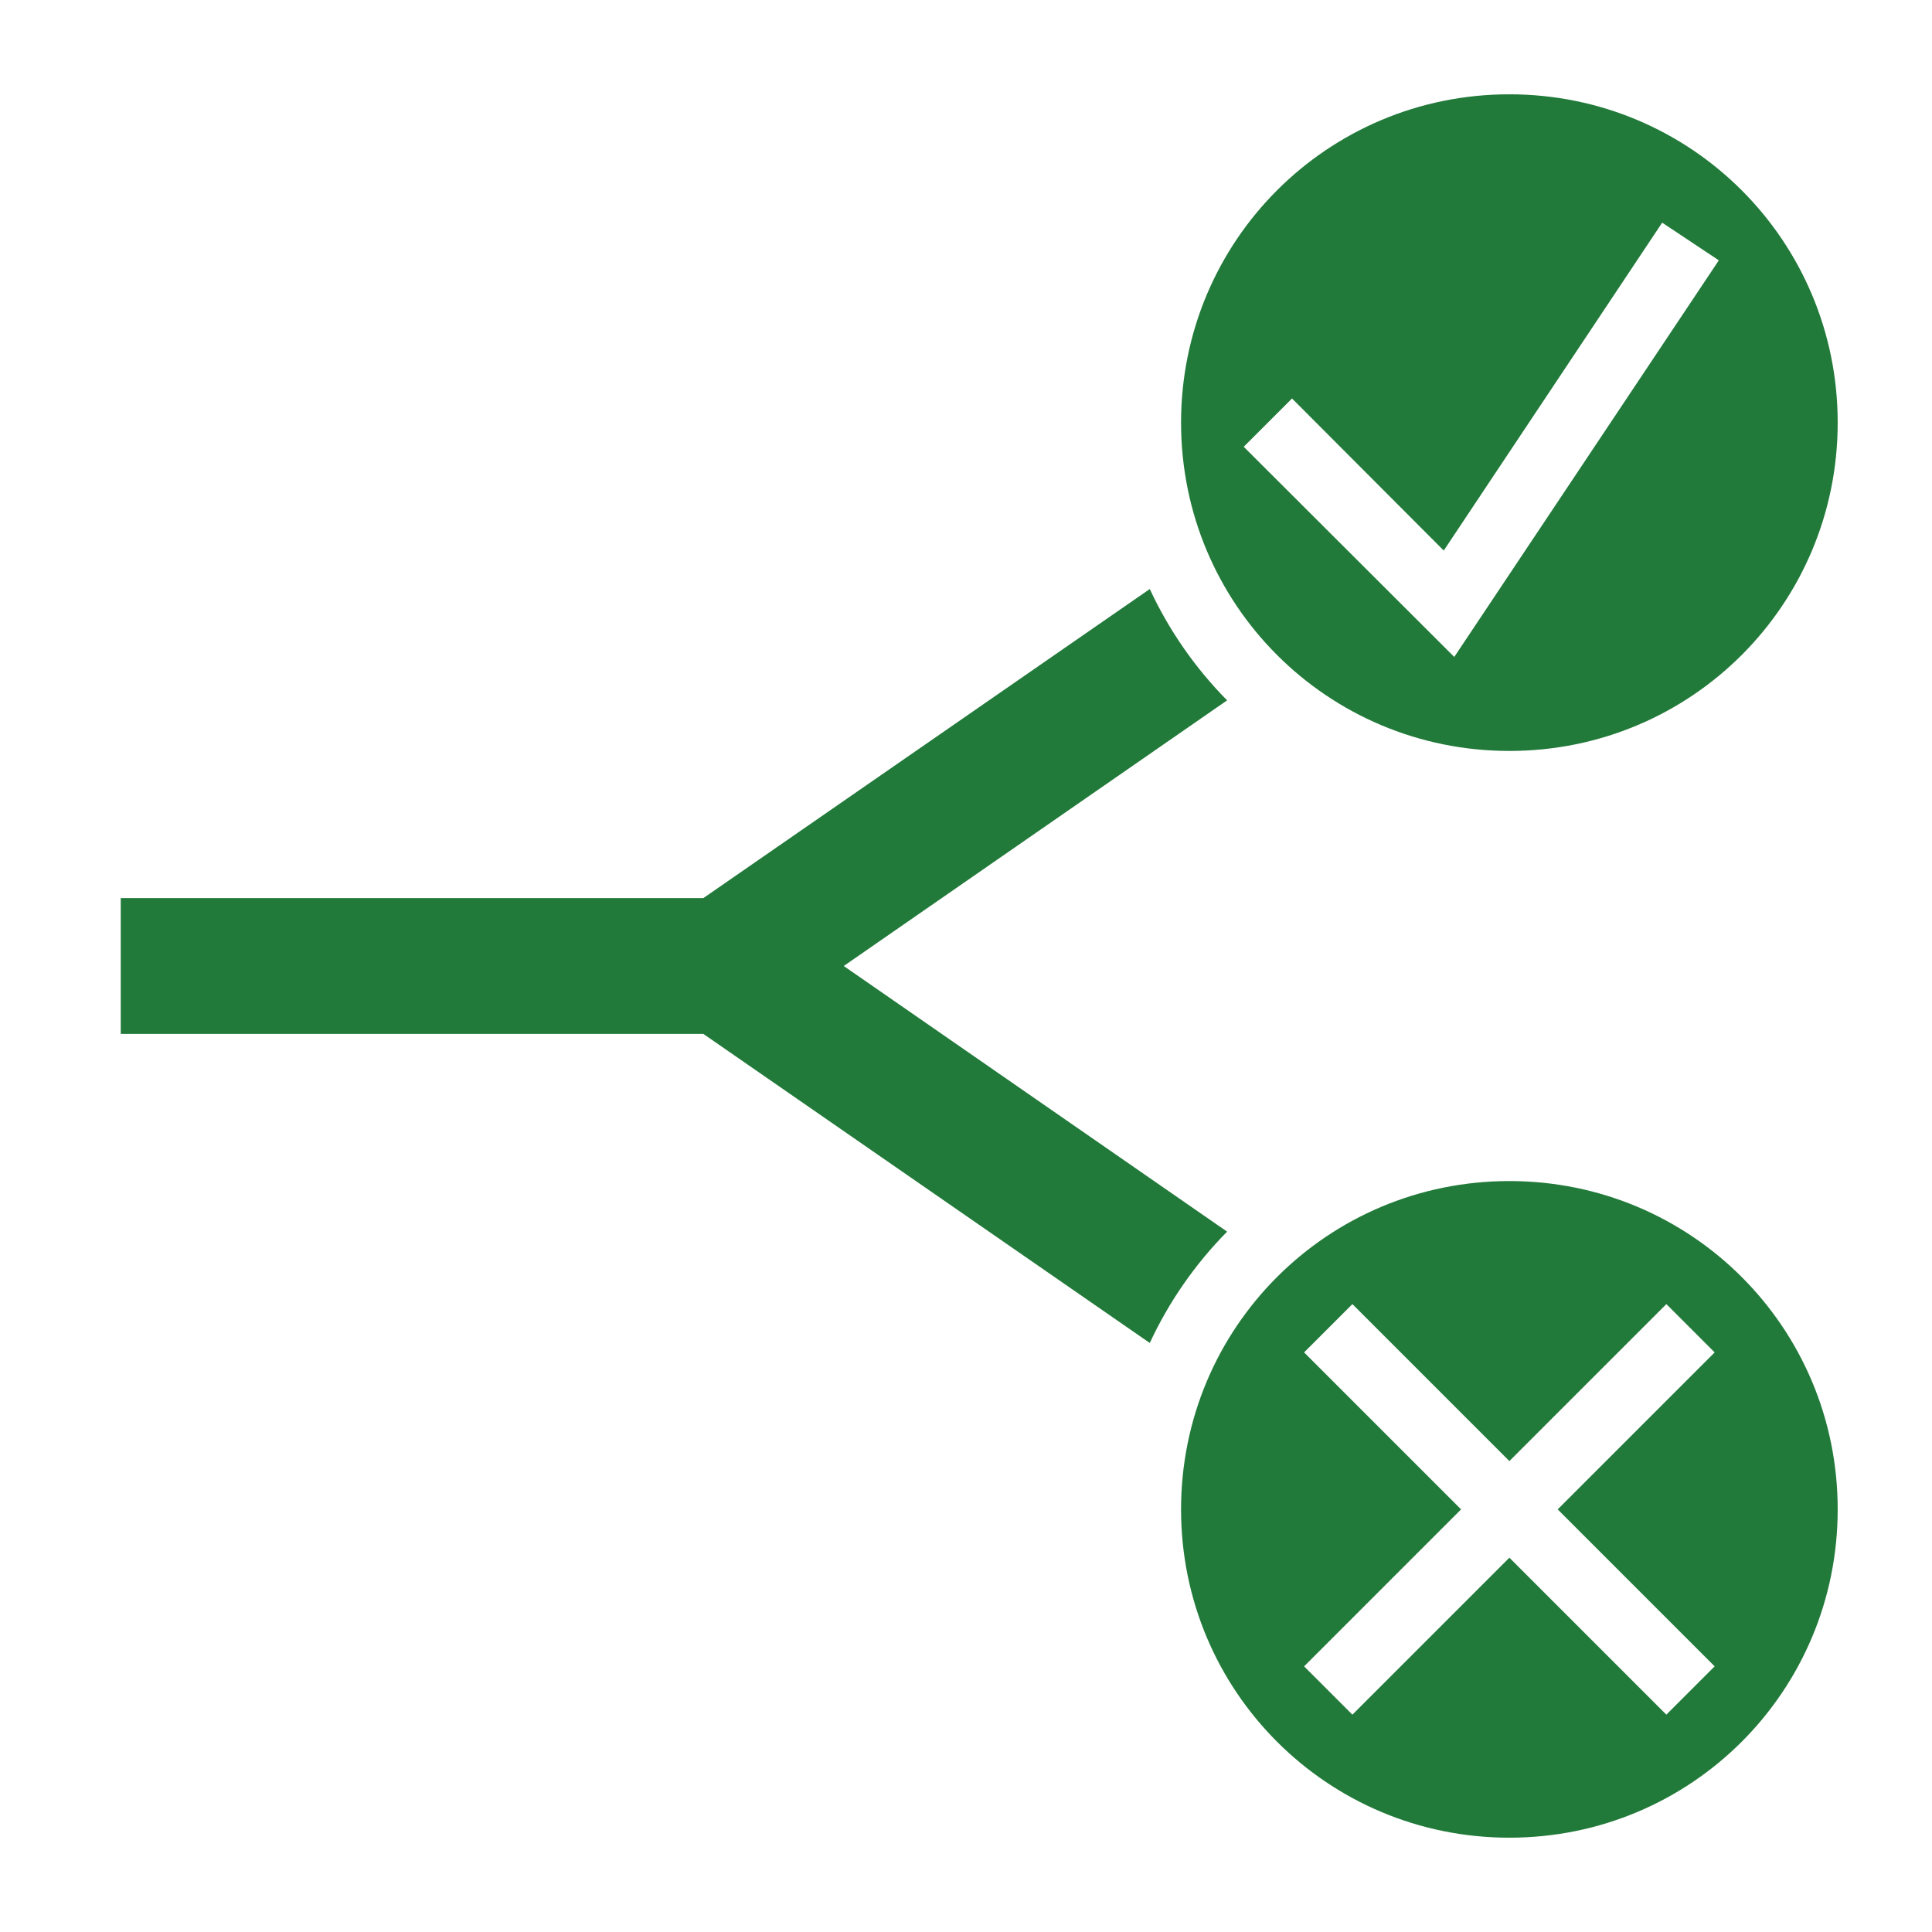
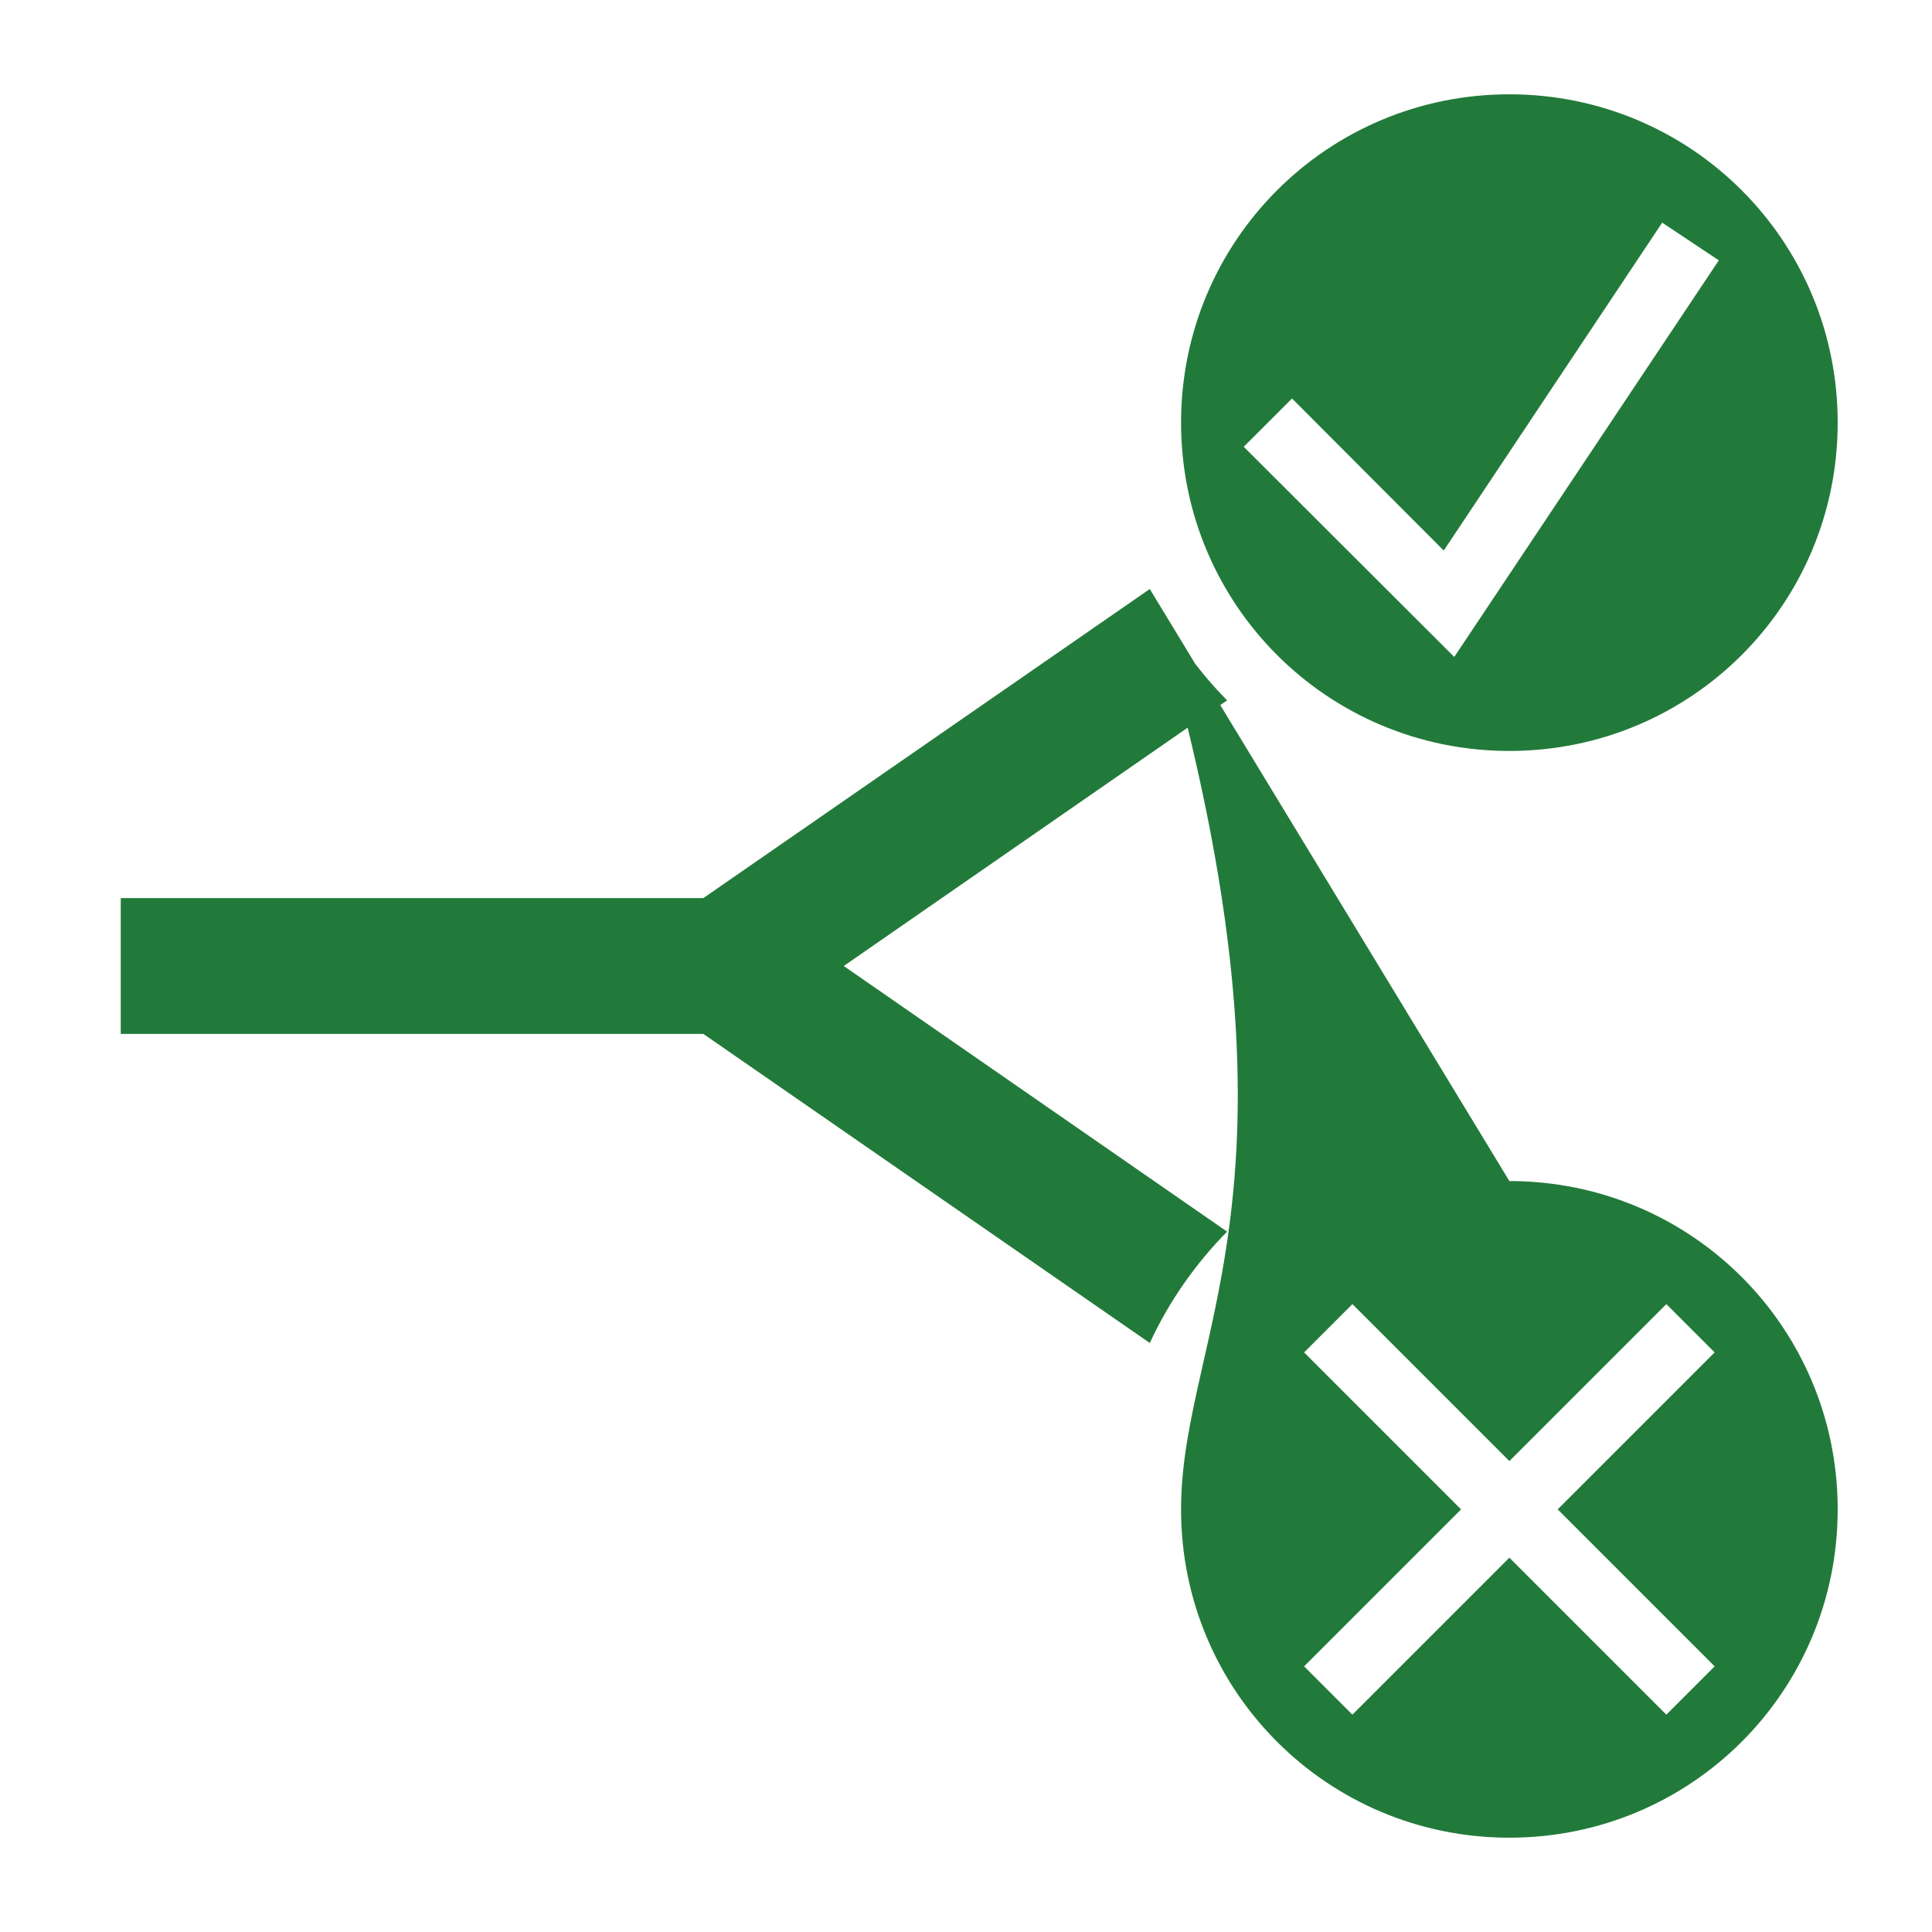
<svg xmlns="http://www.w3.org/2000/svg" width="32" height="32" viewBox="0 0 32 32" fill="none">
-   <path d="M25 1.562C21.988 1.562 19.562 3.99 19.562 7C19.562 10.012 21.988 12.438 25 12.438C28.012 12.438 30.438 10.012 30.438 7C30.438 3.99 28.012 1.562 25 1.562ZM27.531 3.688L28.469 4.312L24.087 10.881L20.6 7.4L21.4 6.6L23.913 9.119L27.531 3.688ZM19.044 9.756L11.65 14.875H2V17.125H11.65L19.044 22.244C19.363 21.556 19.8 20.931 20.325 20.4L13.975 16L20.325 11.6C19.8 11.069 19.363 10.444 19.044 9.756ZM25 19.562C21.988 19.562 19.562 21.988 19.562 25C19.562 28.012 21.988 30.438 25 30.438C28.012 30.438 30.438 28.012 30.438 25C30.438 21.988 28.012 19.562 25 19.562ZM22.4 21.6L25 24.2L27.6 21.6L28.4 22.4L25.8 25L28.4 27.6L27.6 28.4L25 25.8L22.4 28.4L21.6 27.6L24.2 25L21.6 22.4L22.4 21.6Z" fill="#227A3A" />
+   <path d="M25 1.562C21.988 1.562 19.562 3.99 19.562 7C19.562 10.012 21.988 12.438 25 12.438C28.012 12.438 30.438 10.012 30.438 7C30.438 3.99 28.012 1.562 25 1.562ZM27.531 3.688L28.469 4.312L24.087 10.881L20.6 7.4L21.4 6.6L23.913 9.119L27.531 3.688ZM19.044 9.756L11.65 14.875H2V17.125H11.65L19.044 22.244C19.363 21.556 19.8 20.931 20.325 20.4L13.975 16L20.325 11.6C19.8 11.069 19.363 10.444 19.044 9.756ZC21.988 19.562 19.562 21.988 19.562 25C19.562 28.012 21.988 30.438 25 30.438C28.012 30.438 30.438 28.012 30.438 25C30.438 21.988 28.012 19.562 25 19.562ZM22.4 21.6L25 24.2L27.6 21.6L28.4 22.4L25.8 25L28.4 27.6L27.6 28.4L25 25.8L22.4 28.4L21.6 27.6L24.2 25L21.6 22.4L22.4 21.6Z" fill="#227A3A" />
</svg>